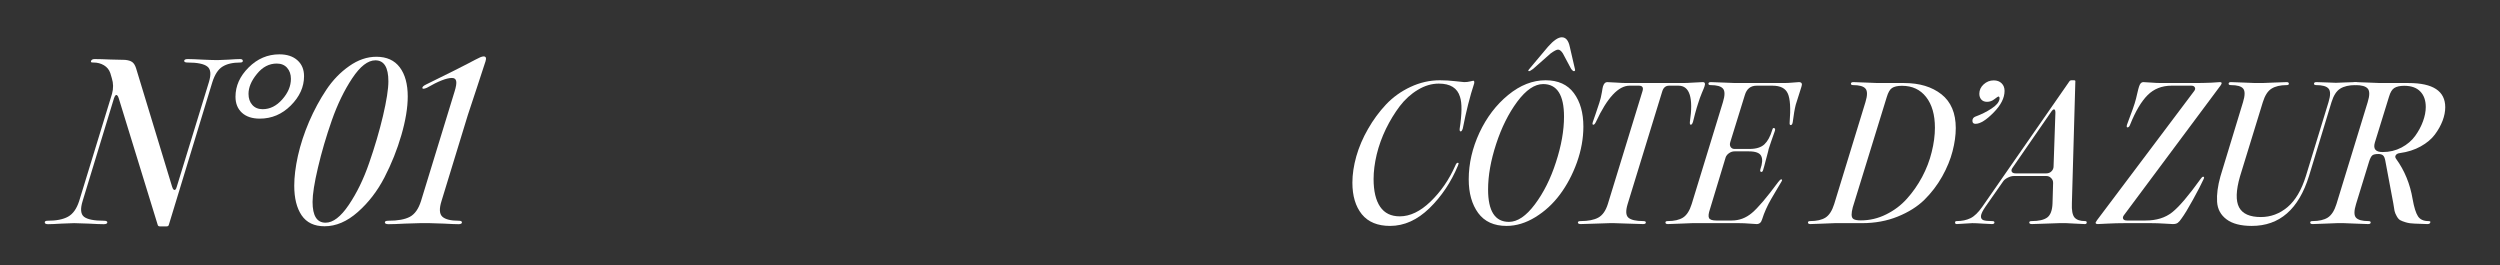
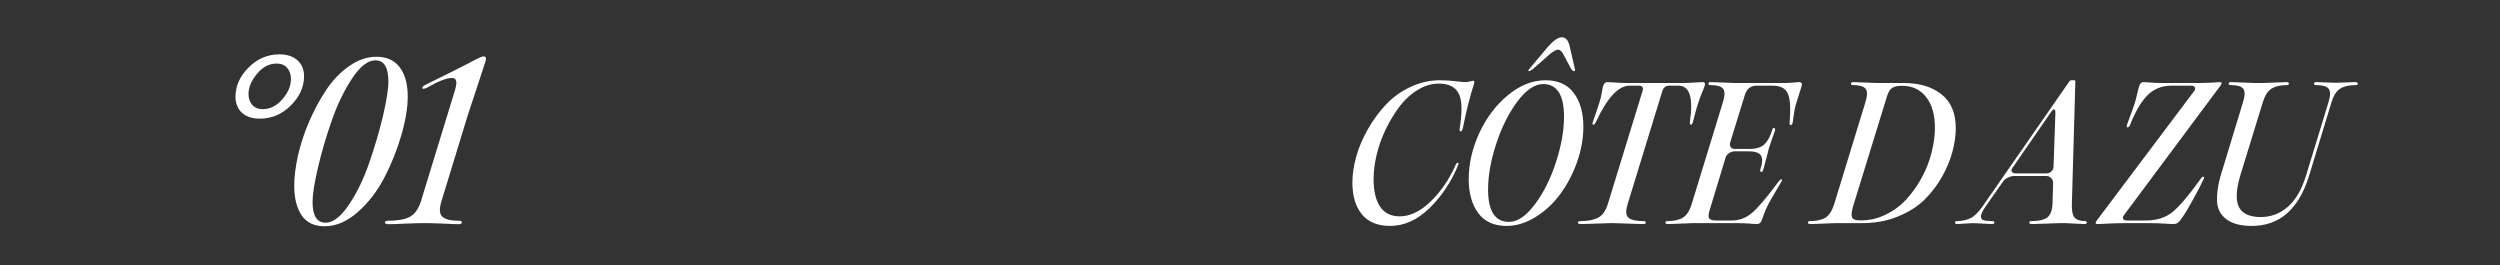
<svg xmlns="http://www.w3.org/2000/svg" width="452" zoomAndPan="magnify" viewBox="0 0 339 36" height="48" preserveAspectRatio="xMidYMid meet">
  <rect x="0" y="0" width="339" height="36" fill="#333333" stroke="none" />
  <defs />
  <g id="41892aed18">
    <g style="fill:#ffffff;fill-opacity:1;">
      <g transform="translate(8.084, 30.259)">
-         <path style="stroke:none" d="M 13.594 0.438 C 13.426 0.438 13.328 0.363 13.297 0.219 L 8.016 -16.938 C 7.961 -17.125 7.895 -17.254 7.812 -17.328 C 7.727 -17.398 7.648 -17.398 7.578 -17.328 C 7.504 -17.254 7.438 -17.125 7.375 -16.938 L 3.125 -3.016 C 2.789 -1.941 2.852 -1.223 3.312 -0.859 C 3.781 -0.504 4.676 -0.328 6 -0.328 C 6.312 -0.328 6.469 -0.254 6.469 -0.109 C 6.469 0.055 6.301 0.141 5.969 0.141 C 5.531 0.141 4.852 0.113 3.938 0.062 C 3.031 0.02 2.375 0 1.969 0 C 1.656 0 1.082 0.02 0.25 0.062 C -0.582 0.113 -1.191 0.141 -1.578 0.141 C -1.867 0.141 -2.016 0.055 -2.016 -0.109 C -2.016 -0.254 -1.879 -0.328 -1.609 -0.328 C -0.441 -0.328 0.473 -0.508 1.141 -0.875 C 1.816 -1.25 2.32 -1.961 2.656 -3.016 L 7.109 -17.547 C 7.305 -18.266 7.297 -18.969 7.078 -19.656 L 6.875 -20.344 C 6.719 -20.801 6.43 -21.156 6.016 -21.406 C 5.598 -21.656 5.125 -21.781 4.594 -21.781 C 4.445 -21.781 4.348 -21.789 4.297 -21.812 C 4.254 -21.844 4.238 -21.895 4.25 -21.969 C 4.312 -22.156 4.477 -22.25 4.75 -22.25 C 5.344 -22.25 6.055 -22.227 6.891 -22.188 C 7.734 -22.156 8.395 -22.141 8.875 -22.141 C 9.312 -22.098 9.633 -22 9.844 -21.844 C 10.062 -21.688 10.234 -21.414 10.359 -21.031 L 15.25 -4.953 C 15.312 -4.742 15.383 -4.609 15.469 -4.547 C 15.551 -4.484 15.629 -4.484 15.703 -4.547 C 15.773 -4.609 15.836 -4.742 15.891 -4.953 L 20.234 -19.094 C 20.566 -20.164 20.5 -20.879 20.031 -21.234 C 19.57 -21.598 18.68 -21.781 17.359 -21.781 C 17.047 -21.781 16.891 -21.852 16.891 -22 C 16.891 -22.164 17.055 -22.25 17.391 -22.25 C 17.828 -22.25 18.5 -22.223 19.406 -22.172 C 20.32 -22.129 20.992 -22.109 21.422 -22.109 C 21.703 -22.109 22.195 -22.129 22.906 -22.172 C 23.613 -22.223 24.133 -22.25 24.469 -22.25 C 24.719 -22.25 24.844 -22.164 24.844 -22 C 24.844 -21.852 24.723 -21.781 24.484 -21.781 C 23.473 -21.781 22.672 -21.594 22.078 -21.219 C 21.492 -20.852 21.035 -20.145 20.703 -19.094 L 14.812 0.219 C 14.781 0.363 14.68 0.438 14.516 0.438 Z M 13.594 0.438 " />
-       </g>
+         </g>
    </g>
    <g style="fill:#ffffff;fill-opacity:1;">
      <g transform="translate(27.901, 30.259)">
        <path style="stroke:none" d="M 7.328 -14.172 C 6.297 -14.172 5.488 -14.438 4.906 -14.969 C 4.32 -15.508 4.031 -16.234 4.031 -17.141 C 4.031 -18.609 4.625 -19.93 5.812 -21.109 C 7 -22.297 8.391 -22.891 9.984 -22.891 C 11.023 -22.891 11.844 -22.617 12.438 -22.078 C 13.031 -21.547 13.328 -20.828 13.328 -19.922 C 13.328 -18.473 12.727 -17.148 11.531 -15.953 C 10.344 -14.766 8.941 -14.172 7.328 -14.172 Z M 5.797 -17.531 C 5.797 -16.914 5.969 -16.414 6.312 -16.031 C 6.656 -15.645 7.125 -15.453 7.719 -15.453 C 8.707 -15.453 9.594 -15.895 10.375 -16.781 C 11.156 -17.664 11.547 -18.594 11.547 -19.562 C 11.547 -20.176 11.375 -20.676 11.031 -21.062 C 10.695 -21.445 10.227 -21.641 9.625 -21.641 C 8.594 -21.641 7.695 -21.172 6.938 -20.234 C 6.176 -19.305 5.797 -18.406 5.797 -17.531 Z M 5.797 -17.531 " />
      </g>
    </g>
    <g style="fill:#ffffff;fill-opacity:1;">
      <g transform="translate(38.431, 30.259)">
        <path style="stroke:none" d="M 5.578 0.422 C 4.18 0.422 3.145 -0.07 2.469 -1.062 C 1.801 -2.051 1.469 -3.391 1.469 -5.078 C 1.469 -6.266 1.633 -7.617 1.969 -9.141 C 2.312 -10.66 2.816 -12.203 3.484 -13.766 C 4.16 -15.328 4.938 -16.766 5.812 -18.078 C 6.688 -19.391 7.723 -20.461 8.922 -21.297 C 10.117 -22.141 11.348 -22.562 12.609 -22.562 C 14.004 -22.562 15.062 -22.082 15.781 -21.125 C 16.5 -20.164 16.859 -18.848 16.859 -17.172 C 16.859 -15.672 16.57 -13.93 16 -11.953 C 15.426 -9.973 14.66 -8.055 13.703 -6.203 C 12.742 -4.348 11.535 -2.781 10.078 -1.5 C 8.629 -0.219 7.129 0.422 5.578 0.422 Z M 3.953 -2.875 C 3.953 -1 4.539 -0.062 5.719 -0.062 C 6.727 -0.062 7.773 -0.863 8.859 -2.469 C 9.953 -4.082 10.875 -5.977 11.625 -8.156 C 12.383 -10.332 13.008 -12.457 13.5 -14.531 C 13.988 -16.613 14.234 -18.18 14.234 -19.234 C 14.234 -21.129 13.645 -22.078 12.469 -22.078 C 11.457 -22.078 10.41 -21.266 9.328 -19.641 C 8.254 -18.023 7.332 -16.125 6.562 -13.938 C 5.801 -11.758 5.176 -9.629 4.688 -7.547 C 4.195 -5.461 3.953 -3.906 3.953 -2.875 Z M 3.953 -2.875 " />
      </g>
    </g>
    <g style="fill:#ffffff;fill-opacity:1;">
      <g transform="translate(54.406, 30.259)">
        <path style="stroke:none" d="M 5.469 -3.016 C 5.133 -1.961 5.172 -1.25 5.578 -0.875 C 5.984 -0.508 6.723 -0.328 7.797 -0.328 C 8.086 -0.328 8.234 -0.254 8.234 -0.109 C 8.234 0.055 8.078 0.141 7.766 0.141 C 7.379 0.141 6.723 0.113 5.797 0.062 C 4.879 0.02 4.227 0 3.844 0 L 2.547 0 C 2.141 0 1.457 0.02 0.5 0.062 C -0.457 0.113 -1.195 0.141 -1.719 0.141 C -2.051 0.141 -2.219 0.055 -2.219 -0.109 C -2.219 -0.254 -2.055 -0.328 -1.734 -0.328 C -0.461 -0.328 0.504 -0.504 1.172 -0.859 C 1.848 -1.223 2.352 -1.941 2.688 -3.016 L 7.219 -17.797 C 7.438 -18.492 7.516 -18.984 7.453 -19.266 C 7.398 -19.547 7.207 -19.688 6.875 -19.688 C 6.145 -19.688 5.016 -19.242 3.484 -18.359 C 3.117 -18.203 2.914 -18.18 2.875 -18.297 C 2.852 -18.391 2.891 -18.477 2.984 -18.562 C 3.078 -18.645 3.223 -18.734 3.422 -18.828 C 6.555 -20.367 8.473 -21.328 9.172 -21.703 C 9.379 -21.805 9.645 -21.945 9.969 -22.125 C 10.301 -22.301 10.555 -22.426 10.734 -22.5 C 10.91 -22.57 11.055 -22.609 11.172 -22.609 C 11.484 -22.609 11.57 -22.395 11.438 -21.969 C 11.195 -21.219 10.805 -20.023 10.266 -18.391 C 9.723 -16.766 9.312 -15.52 9.031 -14.656 Z M 5.469 -3.016 " />
      </g>
    </g>
    <g style="fill:#ffffff;fill-opacity:1;">
      <g transform="translate(182.228, 30.259)">
        <path style="stroke:none" d="M 13.016 -19.375 C 13.711 -19.375 14.41 -19.332 15.109 -19.25 C 15.816 -19.164 16.219 -19.125 16.312 -19.125 C 16.613 -19.125 16.883 -19.156 17.125 -19.219 C 17.375 -19.281 17.516 -19.312 17.547 -19.312 C 17.672 -19.312 17.711 -19.191 17.672 -18.953 C 17.098 -17.211 16.582 -15.172 16.125 -12.828 C 16.039 -12.566 15.945 -12.438 15.844 -12.438 C 15.727 -12.438 15.68 -12.555 15.703 -12.797 C 16.016 -14.836 16.031 -16.281 15.75 -17.125 C 15.395 -18.32 14.438 -18.922 12.875 -18.922 C 11.906 -18.922 10.957 -18.641 10.031 -18.078 C 9.102 -17.523 8.285 -16.785 7.578 -15.859 C 6.879 -14.93 6.254 -13.906 5.703 -12.781 C 5.16 -11.656 4.742 -10.5 4.453 -9.312 C 4.172 -8.125 4.031 -7.016 4.031 -5.984 C 4.031 -4.348 4.328 -3.094 4.922 -2.219 C 5.516 -1.352 6.398 -0.922 7.578 -0.922 C 8.973 -0.922 10.363 -1.586 11.75 -2.922 C 13.145 -4.266 14.266 -5.891 15.109 -7.797 C 15.211 -8.055 15.32 -8.188 15.438 -8.188 C 15.52 -8.188 15.562 -8.156 15.562 -8.094 C 15.562 -8.082 15.531 -7.984 15.469 -7.797 C 14.531 -5.547 13.238 -3.617 11.594 -2.016 C 9.945 -0.422 8.172 0.375 6.266 0.375 C 4.578 0.375 3.301 -0.148 2.438 -1.203 C 1.582 -2.266 1.156 -3.691 1.156 -5.484 C 1.156 -6.609 1.332 -7.801 1.688 -9.062 C 2.051 -10.332 2.582 -11.57 3.281 -12.781 C 3.977 -14 4.789 -15.102 5.719 -16.094 C 6.656 -17.082 7.758 -17.875 9.031 -18.469 C 10.312 -19.07 11.641 -19.375 13.016 -19.375 Z M 13.016 -19.375 " />
      </g>
    </g>
    <g style="fill:#ffffff;fill-opacity:1;">
      <g transform="translate(197.753, 30.259)">
        <path style="stroke:none" d="M 6.531 0.375 C 4.832 0.375 3.551 -0.207 2.688 -1.375 C 1.832 -2.551 1.406 -4.07 1.406 -5.938 C 1.406 -8.07 1.891 -10.18 2.859 -12.266 C 3.836 -14.348 5.133 -16.051 6.75 -17.375 C 8.375 -18.707 10.066 -19.375 11.828 -19.375 C 13.535 -19.375 14.816 -18.789 15.672 -17.625 C 16.523 -16.469 16.953 -14.957 16.953 -13.094 C 16.953 -11.488 16.66 -9.867 16.078 -8.234 C 15.492 -6.609 14.727 -5.16 13.781 -3.891 C 12.844 -2.629 11.727 -1.602 10.438 -0.812 C 9.145 -0.02 7.844 0.375 6.531 0.375 Z M 4.031 -4.562 C 4.031 -1.633 4.973 -0.172 6.859 -0.172 C 8.016 -0.172 9.188 -0.961 10.375 -2.547 C 11.562 -4.129 12.516 -6.035 13.234 -8.266 C 13.961 -10.492 14.328 -12.551 14.328 -14.438 C 14.328 -17.383 13.383 -18.859 11.5 -18.859 C 10.344 -18.859 9.172 -18.062 7.984 -16.469 C 6.805 -14.875 5.852 -12.961 5.125 -10.734 C 4.395 -8.504 4.031 -6.445 4.031 -4.562 Z M 9.594 -20.609 C 9.445 -20.609 9.445 -20.695 9.594 -20.875 L 12.156 -23.922 C 12.906 -24.773 13.531 -25.203 14.031 -25.203 C 14.57 -25.203 14.93 -24.773 15.109 -23.922 L 15.812 -20.875 C 15.863 -20.695 15.812 -20.609 15.656 -20.609 C 15.57 -20.609 15.453 -20.707 15.297 -20.906 L 14.172 -23.016 C 13.953 -23.359 13.734 -23.531 13.516 -23.531 C 13.328 -23.531 12.992 -23.359 12.516 -23.016 L 10.125 -20.906 C 9.852 -20.707 9.676 -20.609 9.594 -20.609 Z M 9.594 -20.609 " />
      </g>
    </g>
    <g style="fill:#ffffff;fill-opacity:1;">
      <g transform="translate(212.851, 30.259)">
        <path style="stroke:none" d="M 5.422 0 C 5.129 0 4.508 0.02 3.562 0.062 C 2.613 0.102 1.926 0.125 1.5 0.125 C 1.238 0.125 1.109 0.051 1.109 -0.094 C 1.109 -0.219 1.238 -0.281 1.5 -0.281 C 2.508 -0.281 3.301 -0.438 3.875 -0.75 C 4.457 -1.07 4.891 -1.688 5.172 -2.594 L 9.859 -17.859 C 10.035 -18.379 9.875 -18.641 9.375 -18.641 L 8.125 -18.641 C 6.602 -18.641 5.082 -17.004 3.562 -13.734 C 3.438 -13.473 3.316 -13.344 3.203 -13.344 C 3.078 -13.344 3.055 -13.473 3.141 -13.734 C 3.148 -13.766 3.27 -14.109 3.5 -14.766 C 3.727 -15.422 3.898 -15.938 4.016 -16.312 C 4.16 -16.738 4.273 -17.207 4.359 -17.719 C 4.441 -18.227 4.492 -18.504 4.516 -18.547 C 4.641 -18.93 4.828 -19.125 5.078 -19.125 C 5.305 -19.125 5.707 -19.102 6.281 -19.062 C 6.863 -19.02 7.352 -19 7.75 -19 L 15.344 -19 C 15.719 -19 16.207 -19.02 16.812 -19.062 C 17.414 -19.102 17.828 -19.125 18.047 -19.125 C 18.336 -19.125 18.414 -18.93 18.281 -18.547 C 18.25 -18.43 18.129 -18.133 17.922 -17.656 C 17.723 -17.176 17.562 -16.727 17.438 -16.312 C 17.312 -15.945 17.164 -15.457 17 -14.844 C 16.844 -14.227 16.75 -13.859 16.719 -13.734 C 16.633 -13.473 16.535 -13.344 16.422 -13.344 C 16.316 -13.344 16.273 -13.473 16.297 -13.734 C 16.785 -17.004 16.27 -18.641 14.75 -18.641 L 13.484 -18.641 C 13.016 -18.641 12.703 -18.379 12.547 -17.859 L 7.859 -2.594 C 7.578 -1.676 7.609 -1.062 7.953 -0.75 C 8.305 -0.438 8.977 -0.281 9.969 -0.281 C 10.207 -0.281 10.328 -0.219 10.328 -0.094 C 10.328 0.051 10.203 0.125 9.953 0.125 C 9.523 0.125 8.836 0.102 7.891 0.062 C 6.953 0.02 6.332 0 6.031 0 Z M 5.422 0 " />
      </g>
    </g>
    <g style="fill:#ffffff;fill-opacity:1;">
      <g transform="translate(228.02, 30.259)">
        <path style="stroke:none" d="M 10.188 0.125 C 10.031 0.125 9.707 0.102 9.219 0.062 C 8.727 0.02 8.242 0 7.766 0 L 1.453 0 C 1.211 0 0.691 0.02 -0.109 0.062 C -0.91 0.102 -1.492 0.125 -1.859 0.125 C -2.078 0.125 -2.188 0.051 -2.188 -0.094 C -2.188 -0.219 -2.082 -0.281 -1.875 -0.281 C -1 -0.281 -0.312 -0.438 0.188 -0.75 C 0.695 -1.07 1.094 -1.688 1.375 -2.594 L 5.609 -16.406 C 5.891 -17.32 5.891 -17.938 5.609 -18.25 C 5.336 -18.562 4.781 -18.719 3.938 -18.719 C 3.738 -18.719 3.641 -18.781 3.641 -18.906 C 3.641 -19.051 3.75 -19.125 3.969 -19.125 C 4.332 -19.125 4.91 -19.102 5.703 -19.062 C 6.492 -19.02 7.016 -19 7.266 -19 L 13.875 -19 C 14.25 -19 14.656 -19.02 15.094 -19.062 C 15.531 -19.102 15.801 -19.125 15.906 -19.125 C 16.289 -19.125 16.406 -18.91 16.25 -18.484 C 16.195 -18.285 16.078 -17.906 15.891 -17.344 C 15.703 -16.781 15.566 -16.352 15.484 -16.062 C 15.336 -15.488 15.203 -14.703 15.078 -13.703 C 15.035 -13.43 14.941 -13.297 14.797 -13.297 C 14.68 -13.297 14.633 -13.414 14.656 -13.656 C 14.812 -15.57 14.727 -16.879 14.406 -17.578 C 14.094 -18.285 13.398 -18.641 12.328 -18.641 L 10.188 -18.641 C 9.363 -18.641 8.828 -18.211 8.578 -17.359 L 6.609 -11 C 6.523 -10.738 6.539 -10.516 6.656 -10.328 C 6.781 -10.148 6.953 -10.062 7.172 -10.062 L 9.219 -10.062 C 10.113 -10.062 10.785 -10.27 11.234 -10.688 C 11.68 -11.113 12.035 -11.766 12.297 -12.641 C 12.328 -12.766 12.363 -12.844 12.406 -12.875 C 12.445 -12.906 12.5 -12.91 12.562 -12.891 C 12.688 -12.848 12.719 -12.723 12.656 -12.516 C 12.562 -12.211 12.398 -11.754 12.172 -11.141 C 11.953 -10.523 11.797 -10.055 11.703 -9.734 L 11.828 -10.062 C 11.734 -9.75 11.602 -9.258 11.438 -8.594 C 11.27 -7.926 11.145 -7.469 11.062 -7.219 C 11 -7 10.906 -6.91 10.781 -6.953 C 10.664 -6.973 10.633 -7.094 10.688 -7.312 C 10.969 -8.102 11.004 -8.703 10.797 -9.109 C 10.598 -9.523 10.039 -9.734 9.125 -9.734 L 7.172 -9.734 C 6.922 -9.734 6.68 -9.656 6.453 -9.5 C 6.223 -9.344 6.066 -9.156 5.984 -8.938 L 3.844 -1.875 C 3.656 -1.32 3.613 -0.93 3.719 -0.703 C 3.832 -0.473 4.16 -0.359 4.703 -0.359 L 6.812 -0.359 C 7.812 -0.359 8.719 -0.695 9.531 -1.375 C 10.352 -2.062 11.539 -3.457 13.094 -5.562 C 13.281 -5.812 13.422 -5.938 13.516 -5.938 C 13.672 -5.938 13.672 -5.816 13.516 -5.578 C 13.367 -5.328 13.141 -4.941 12.828 -4.422 C 12.523 -3.898 12.301 -3.52 12.156 -3.281 C 11.625 -2.363 11.211 -1.441 10.922 -0.516 C 10.797 -0.086 10.551 0.125 10.188 0.125 Z M 10.188 0.125 " />
      </g>
    </g>
    <g style="fill:#ffffff;fill-opacity:1;">
      <g transform="translate(242.501, 30.259)">
        <path style="stroke:none" d="" />
      </g>
    </g>
    <g style="fill:#ffffff;fill-opacity:1;">
      <g transform="translate(247.344, 30.259)">
        <path style="stroke:none" d="M 1.453 0 C 1.211 0 0.691 0.02 -0.109 0.062 C -0.91 0.102 -1.492 0.125 -1.859 0.125 C -2.078 0.125 -2.188 0.051 -2.188 -0.094 C -2.188 -0.219 -2.082 -0.281 -1.875 -0.281 C -1 -0.281 -0.312 -0.438 0.188 -0.75 C 0.695 -1.07 1.094 -1.688 1.375 -2.594 L 5.609 -16.406 C 5.891 -17.32 5.891 -17.938 5.609 -18.25 C 5.336 -18.562 4.781 -18.719 3.938 -18.719 C 3.738 -18.719 3.641 -18.781 3.641 -18.906 C 3.641 -19.051 3.75 -19.125 3.969 -19.125 C 4.332 -19.125 4.91 -19.102 5.703 -19.062 C 6.492 -19.02 7.016 -19 7.266 -19 L 10.859 -19 C 12.941 -19 14.629 -18.488 15.922 -17.469 C 17.211 -16.445 17.859 -14.922 17.859 -12.891 C 17.859 -11.91 17.711 -10.863 17.422 -9.75 C 17.141 -8.645 16.672 -7.504 16.016 -6.328 C 15.359 -5.16 14.555 -4.109 13.609 -3.172 C 12.66 -2.242 11.453 -1.484 9.984 -0.891 C 8.523 -0.297 6.914 0 5.156 0 Z M 3.734 -1.156 C 3.734 -0.844 3.832 -0.633 4.031 -0.531 C 4.238 -0.426 4.555 -0.375 4.984 -0.375 C 6.191 -0.375 7.336 -0.645 8.422 -1.188 C 9.516 -1.727 10.453 -2.438 11.234 -3.312 C 12.023 -4.188 12.711 -5.172 13.297 -6.266 C 13.879 -7.359 14.312 -8.484 14.594 -9.641 C 14.883 -10.797 15.031 -11.895 15.031 -12.938 C 15.031 -14.695 14.633 -16.082 13.844 -17.094 C 13.051 -18.113 11.957 -18.625 10.562 -18.625 C 9.969 -18.625 9.52 -18.523 9.219 -18.328 C 8.926 -18.141 8.688 -17.727 8.5 -17.094 L 3.891 -2.141 C 3.785 -1.742 3.734 -1.414 3.734 -1.156 Z M 3.734 -1.156 " />
      </g>
    </g>
    <g style="fill:#ffffff;fill-opacity:1;">
      <g transform="translate(263.819, 30.259)">
-         <path style="stroke:none" d="M 5.625 -16.453 C 5.289 -16.453 5.031 -16.555 4.844 -16.766 C 4.664 -16.973 4.578 -17.234 4.578 -17.547 C 4.578 -18.035 4.77 -18.457 5.156 -18.812 C 5.551 -19.176 6.008 -19.359 6.531 -19.359 C 6.977 -19.359 7.332 -19.227 7.594 -18.969 C 7.863 -18.707 8 -18.363 8 -17.938 C 8 -16.977 7.5 -15.992 6.5 -14.984 C 5.508 -13.973 4.695 -13.469 4.062 -13.469 C 3.781 -13.469 3.641 -13.602 3.641 -13.875 C 3.641 -14.145 3.766 -14.332 4.016 -14.438 C 4.836 -14.738 5.57 -15.102 6.219 -15.531 C 6.875 -15.957 7.238 -16.383 7.312 -16.812 C 7.344 -17.051 7.289 -17.172 7.156 -17.172 C 7.113 -17.172 6.938 -17.051 6.625 -16.812 C 6.32 -16.57 5.988 -16.453 5.625 -16.453 Z M 5.625 -16.453 " />
-       </g>
+         </g>
    </g>
    <g style="fill:#ffffff;fill-opacity:1;">
      <g transform="translate(267.26, 30.259)">
        <path style="stroke:none" d="M -2.156 -0.094 C -2.156 -0.219 -2.078 -0.281 -1.922 -0.281 C -1.223 -0.281 -0.602 -0.41 -0.062 -0.672 C 0.469 -0.93 1.004 -1.453 1.547 -2.234 L 13.344 -19.219 C 13.406 -19.32 13.508 -19.375 13.656 -19.375 L 13.969 -19.375 C 14.125 -19.375 14.188 -19.312 14.156 -19.188 L 13.688 -2.703 C 13.645 -1.742 13.766 -1.098 14.047 -0.766 C 14.336 -0.441 14.812 -0.281 15.469 -0.281 C 15.625 -0.281 15.703 -0.219 15.703 -0.094 C 15.703 0.051 15.613 0.125 15.438 0.125 C 15.164 0.125 14.723 0.102 14.109 0.062 C 13.504 0.02 13.109 0 12.922 0 L 11.953 0 C 11.66 0 11.07 0.02 10.188 0.062 C 9.301 0.102 8.66 0.125 8.266 0.125 C 8.023 0.125 7.906 0.051 7.906 -0.094 C 7.906 -0.219 8.016 -0.281 8.234 -0.281 C 9.191 -0.281 9.895 -0.441 10.344 -0.766 C 10.789 -1.098 11.031 -1.742 11.062 -2.703 L 11.141 -5.438 C 11.148 -5.707 11.062 -5.93 10.875 -6.109 C 10.695 -6.297 10.484 -6.391 10.234 -6.391 L 5.797 -6.391 C 5.547 -6.391 5.27 -6.312 4.969 -6.156 C 4.676 -6.008 4.461 -5.828 4.328 -5.609 L 1.969 -2.234 C 1.594 -1.691 1.391 -1.273 1.359 -0.984 C 1.336 -0.691 1.445 -0.5 1.688 -0.406 C 1.926 -0.32 2.32 -0.281 2.875 -0.281 C 3.082 -0.281 3.188 -0.219 3.188 -0.094 C 3.188 0.051 3.07 0.125 2.844 0.125 C 2.594 0.125 2.172 0.102 1.578 0.062 C 0.984 0.02 0.52 0 0.188 0 C -0.031 0 -0.383 0.02 -0.875 0.062 C -1.363 0.102 -1.711 0.125 -1.922 0.125 C -2.078 0.125 -2.156 0.051 -2.156 -0.094 Z M 5.656 -7.531 C 5.5 -7.32 5.457 -7.141 5.531 -6.984 C 5.613 -6.828 5.789 -6.75 6.062 -6.75 L 10.234 -6.75 C 10.504 -6.75 10.734 -6.844 10.922 -7.031 C 11.109 -7.219 11.203 -7.438 11.203 -7.688 L 11.453 -14.984 C 11.453 -15.254 11.398 -15.398 11.297 -15.422 C 11.203 -15.453 11.078 -15.363 10.922 -15.156 Z M 5.656 -7.531 " />
      </g>
    </g>
    <g style="fill:#ffffff;fill-opacity:1;">
      <g transform="translate(284.59, 30.259)">
        <path style="stroke:none" d="M 16.438 -19.125 C 16.719 -19.125 16.738 -18.961 16.5 -18.641 L 3.438 -1.109 C 3.281 -0.91 3.238 -0.734 3.312 -0.578 C 3.383 -0.43 3.555 -0.359 3.828 -0.359 L 6.359 -0.359 C 7.816 -0.359 9.016 -0.727 9.953 -1.469 C 10.898 -2.219 12.191 -3.734 13.828 -6.016 C 13.953 -6.203 14.062 -6.297 14.156 -6.297 C 14.312 -6.297 14.328 -6.176 14.203 -5.938 C 13.898 -5.27 13.426 -4.352 12.781 -3.188 C 12.145 -2.031 11.629 -1.18 11.234 -0.641 C 11.047 -0.359 10.875 -0.16 10.719 -0.047 C 10.57 0.066 10.348 0.125 10.047 0.125 C 9.922 0.125 9.539 0.102 8.906 0.062 C 8.27 0.02 7.66 0 7.078 0 L 3.531 0 C 2.758 0 1.973 0.02 1.172 0.062 C 0.367 0.102 -0.062 0.125 -0.125 0.125 C -0.258 0.125 -0.348 0.098 -0.391 0.047 C -0.43 -0.004 -0.438 -0.062 -0.406 -0.125 C -0.375 -0.188 -0.312 -0.285 -0.219 -0.422 L 12.922 -17.891 C 13.078 -18.086 13.113 -18.258 13.031 -18.406 C 12.957 -18.562 12.797 -18.641 12.547 -18.641 L 9.875 -18.641 C 8.562 -18.641 7.477 -18.211 6.625 -17.359 C 5.77 -16.504 4.977 -15.164 4.25 -13.344 C 4.164 -13.102 4.047 -12.984 3.891 -12.984 C 3.785 -12.984 3.766 -13.102 3.828 -13.344 C 3.867 -13.469 4.016 -13.863 4.266 -14.531 C 4.523 -15.195 4.727 -15.77 4.875 -16.25 C 5 -16.645 5.113 -17.086 5.219 -17.578 C 5.332 -18.066 5.414 -18.383 5.469 -18.531 C 5.594 -18.926 5.781 -19.125 6.031 -19.125 C 6.25 -19.125 6.602 -19.102 7.094 -19.062 C 7.594 -19.02 8.062 -19 8.5 -19 L 12.984 -19 C 13.734 -19 14.492 -19.016 15.266 -19.047 Z M 16.438 -19.125 " />
      </g>
    </g>
    <g style="fill:#ffffff;fill-opacity:1;">
      <g transform="translate(298.762, 30.259)">
        <path style="stroke:none" d="M 6.578 0.375 C 5.086 0.375 3.945 0.078 3.156 -0.516 C 2.363 -1.109 1.938 -1.898 1.875 -2.891 C 1.812 -3.891 1.961 -5.039 2.328 -6.344 L 5.391 -16.406 C 5.672 -17.32 5.676 -17.938 5.406 -18.25 C 5.145 -18.562 4.594 -18.719 3.75 -18.719 C 3.539 -18.719 3.438 -18.781 3.438 -18.906 C 3.438 -19.051 3.539 -19.125 3.75 -19.125 C 4.113 -19.125 4.695 -19.102 5.5 -19.062 C 6.301 -19.02 6.816 -19 7.047 -19 L 8 -19 C 8.238 -19 8.758 -19.02 9.562 -19.062 C 10.363 -19.102 10.945 -19.125 11.312 -19.125 C 11.508 -19.125 11.609 -19.051 11.609 -18.906 C 11.609 -18.781 11.508 -18.719 11.312 -18.719 C 10.445 -18.719 9.758 -18.555 9.25 -18.234 C 8.75 -17.922 8.359 -17.312 8.078 -16.406 L 4.984 -6.344 C 4.43 -4.426 4.391 -3.023 4.859 -2.141 C 5.328 -1.266 6.312 -0.828 7.812 -0.828 C 9.145 -0.828 10.348 -1.273 11.422 -2.172 C 12.492 -3.078 13.328 -4.488 13.922 -6.406 L 16.984 -16.406 C 17.266 -17.32 17.266 -17.938 16.984 -18.25 C 16.711 -18.562 16.156 -18.719 15.312 -18.719 C 15.113 -18.719 15.016 -18.781 15.016 -18.906 C 15.016 -19.051 15.125 -19.125 15.344 -19.125 C 15.645 -19.125 16.117 -19.109 16.766 -19.078 C 17.41 -19.047 17.816 -19.031 17.984 -19.031 C 18.109 -19.031 18.5 -19.047 19.156 -19.078 C 19.82 -19.109 20.305 -19.125 20.609 -19.125 C 20.836 -19.125 20.953 -19.051 20.953 -18.906 C 20.953 -18.781 20.848 -18.719 20.641 -18.719 C 19.766 -18.719 19.07 -18.555 18.562 -18.234 C 18.062 -17.922 17.672 -17.312 17.391 -16.406 L 14.344 -6.406 C 12.938 -1.883 10.348 0.375 6.578 0.375 Z M 6.578 0.375 " />
      </g>
    </g>
    <g style="fill:#ffffff;fill-opacity:1;">
      <g transform="translate(315.45, 30.259)">
-         <path style="stroke:none" d="M 1.453 0 C 1.211 0 0.691 0.02 -0.109 0.062 C -0.91 0.102 -1.492 0.125 -1.859 0.125 C -2.078 0.125 -2.188 0.051 -2.188 -0.094 C -2.188 -0.219 -2.082 -0.281 -1.875 -0.281 C -1 -0.281 -0.312 -0.438 0.188 -0.75 C 0.695 -1.07 1.094 -1.688 1.375 -2.594 L 5.609 -16.406 C 5.891 -17.32 5.891 -17.938 5.609 -18.25 C 5.336 -18.562 4.781 -18.719 3.938 -18.719 C 3.738 -18.719 3.641 -18.781 3.641 -18.906 C 3.641 -19.051 3.75 -19.125 3.969 -19.125 C 4.332 -19.125 4.91 -19.102 5.703 -19.062 C 6.492 -19.02 7.016 -19 7.266 -19 L 11.156 -19 C 14.469 -19 16.125 -17.906 16.125 -15.719 C 16.125 -15.133 16.004 -14.523 15.766 -13.891 C 15.523 -13.254 15.176 -12.629 14.719 -12.016 C 14.258 -11.398 13.617 -10.863 12.797 -10.406 C 11.973 -9.945 11.031 -9.645 9.969 -9.5 C 9.707 -9.469 9.523 -9.375 9.422 -9.219 C 9.316 -9.07 9.328 -8.91 9.453 -8.734 C 10.609 -7.141 11.359 -5.312 11.703 -3.25 C 11.898 -2.145 12.141 -1.375 12.422 -0.938 C 12.703 -0.5 13.176 -0.281 13.844 -0.281 C 14.02 -0.281 14.109 -0.242 14.109 -0.172 C 14.109 0.023 13.973 0.125 13.703 0.125 C 12.992 0.102 12.414 0.082 11.969 0.062 C 11.531 0.051 11.133 -0.004 10.781 -0.109 C 10.438 -0.211 10.18 -0.312 10.016 -0.406 C 9.848 -0.5 9.691 -0.676 9.547 -0.938 C 9.398 -1.195 9.301 -1.438 9.25 -1.656 C 9.207 -1.883 9.148 -2.234 9.078 -2.703 L 8 -8.453 C 7.938 -8.816 7.832 -9.062 7.688 -9.188 C 7.551 -9.312 7.336 -9.375 7.047 -9.375 C 6.648 -9.375 6.379 -9.312 6.234 -9.188 C 6.086 -9.062 5.945 -8.797 5.812 -8.391 L 4.031 -2.594 C 3.75 -1.676 3.742 -1.062 4.016 -0.75 C 4.297 -0.438 4.859 -0.281 5.703 -0.281 C 5.91 -0.281 6.016 -0.219 6.016 -0.094 C 6.016 0.051 5.898 0.125 5.672 0.125 C 5.305 0.125 4.727 0.102 3.938 0.062 C 3.145 0.02 2.625 0 2.375 0 Z M 6.578 -10.922 C 6.328 -10.066 6.68 -9.641 7.641 -9.641 C 8.566 -9.641 9.414 -9.844 10.188 -10.25 C 10.969 -10.664 11.586 -11.191 12.047 -11.828 C 12.504 -12.461 12.859 -13.125 13.109 -13.812 C 13.359 -14.5 13.484 -15.145 13.484 -15.75 C 13.484 -16.645 13.234 -17.348 12.734 -17.859 C 12.242 -18.367 11.52 -18.625 10.562 -18.625 C 9.977 -18.625 9.531 -18.523 9.219 -18.328 C 8.914 -18.141 8.676 -17.742 8.5 -17.141 Z M 6.578 -10.922 " />
-       </g>
+         </g>
    </g>
  </g>
</svg>